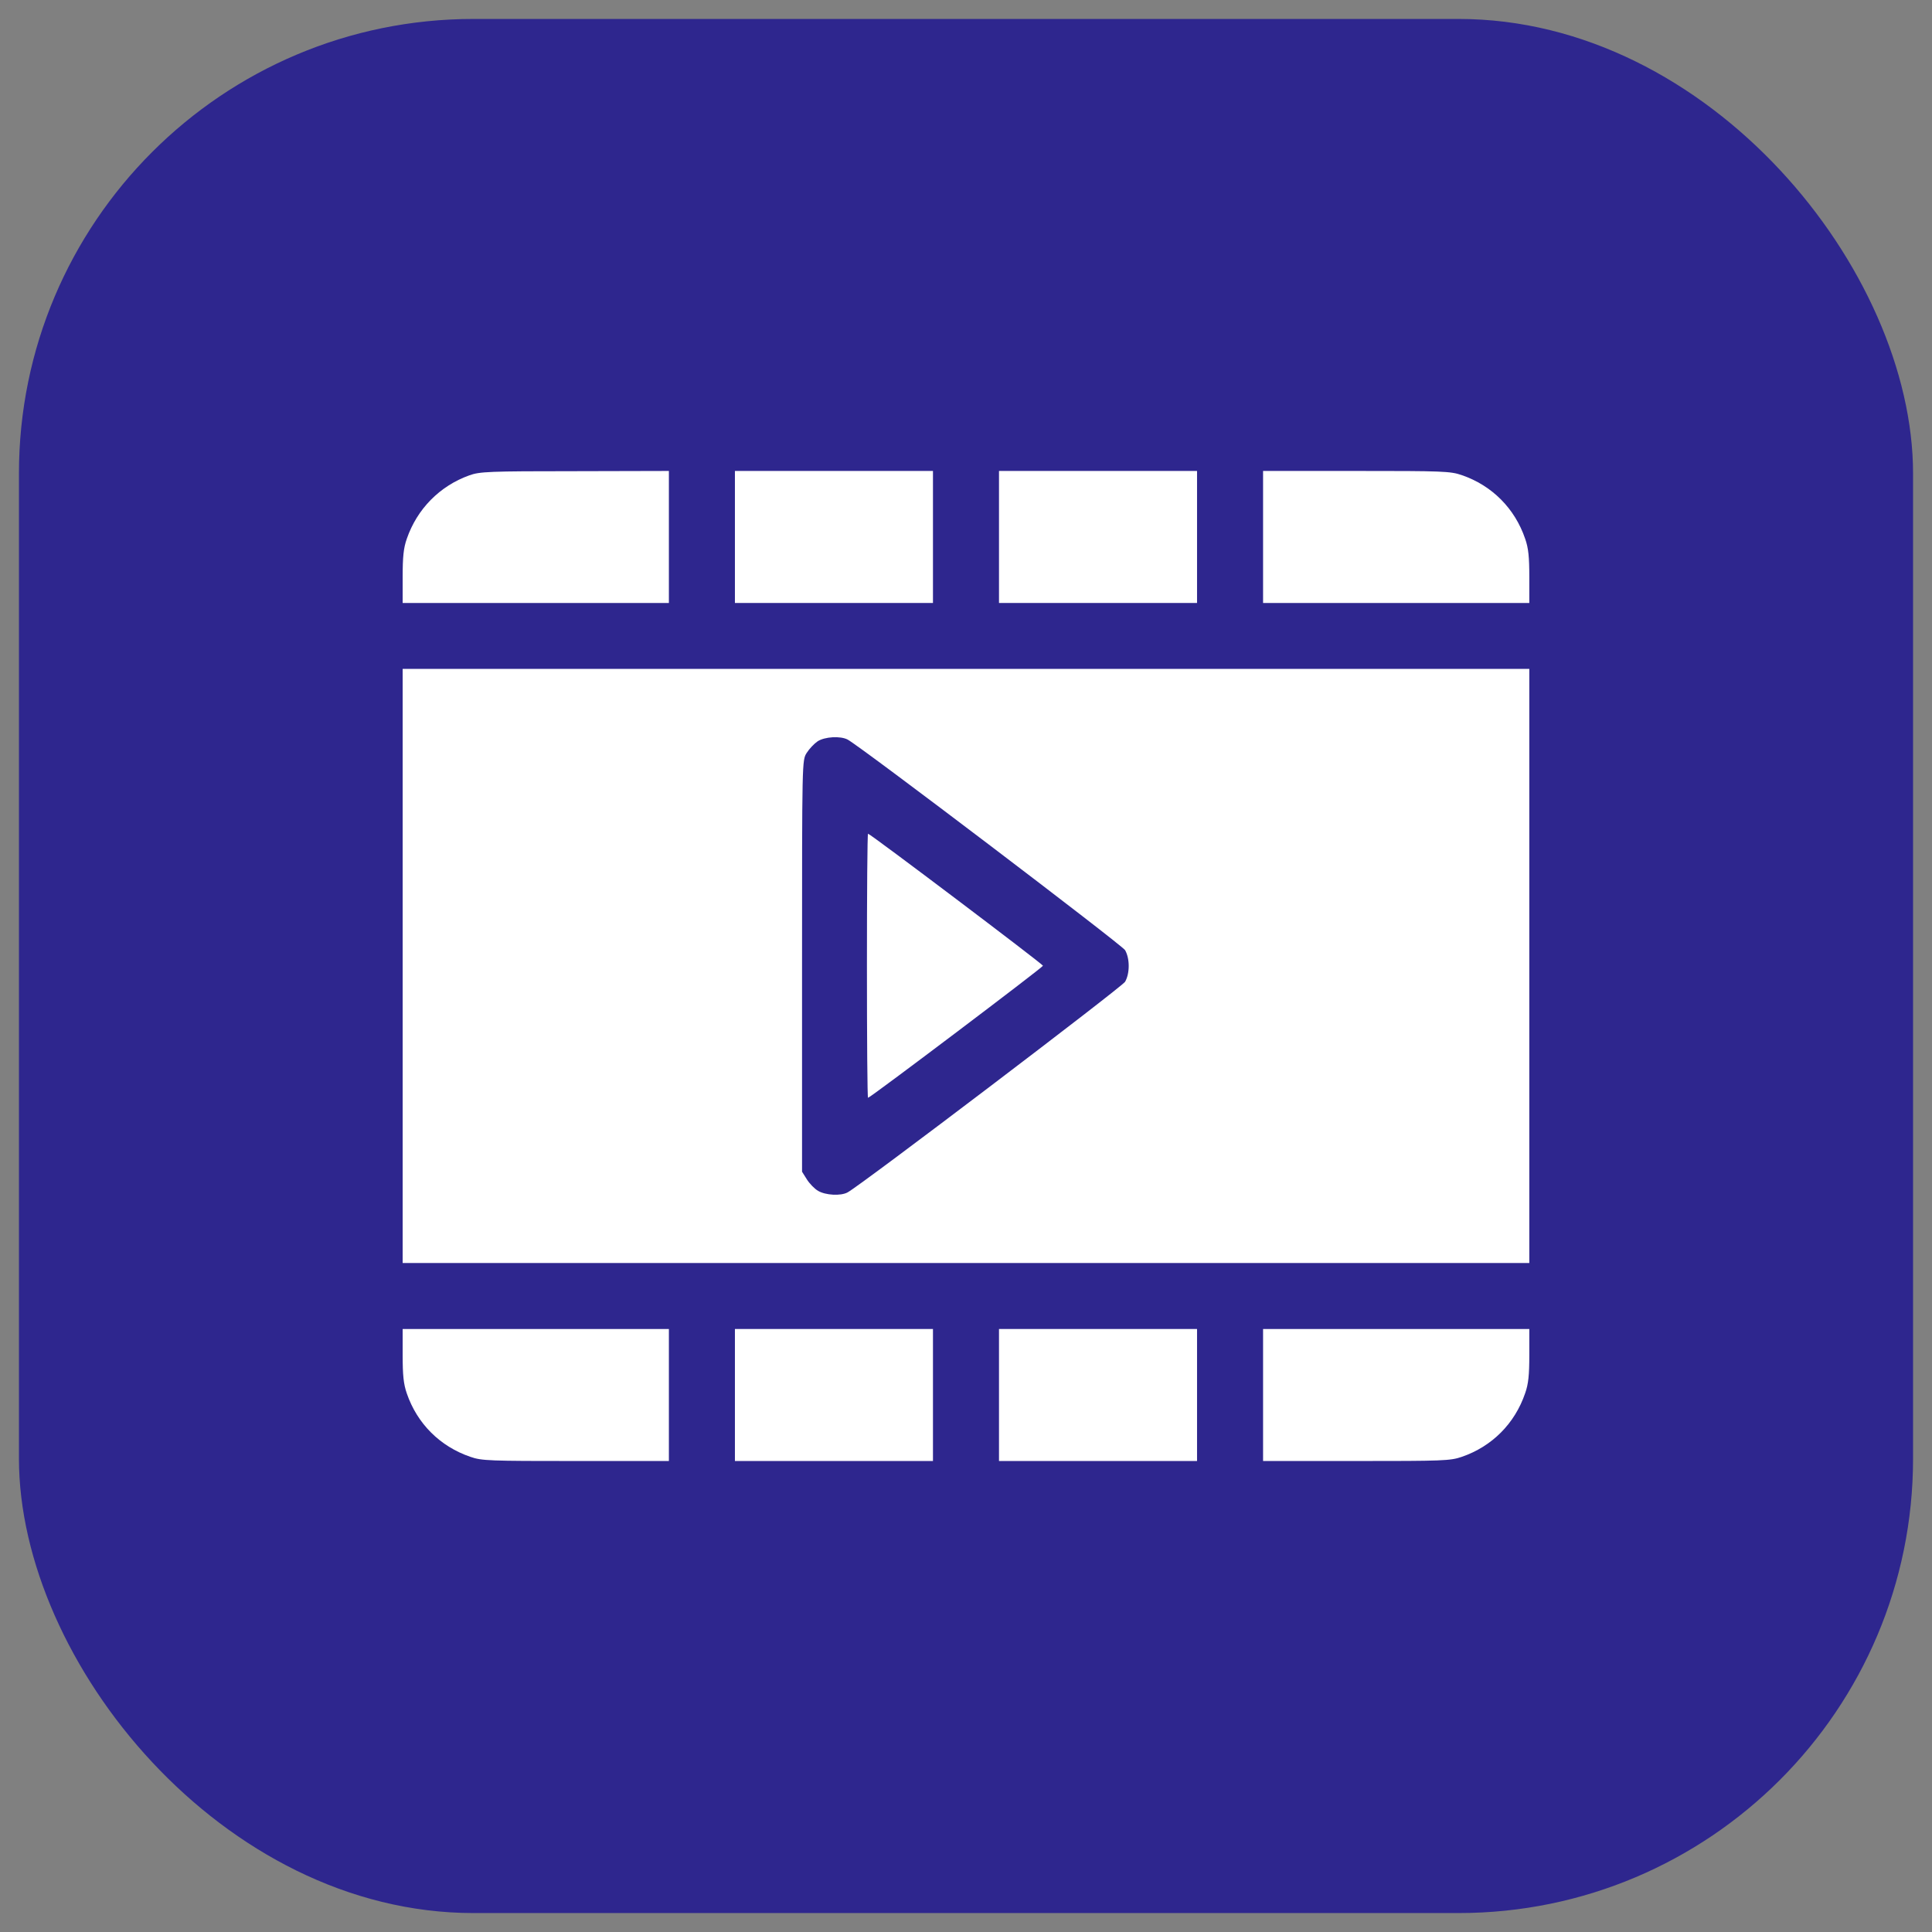
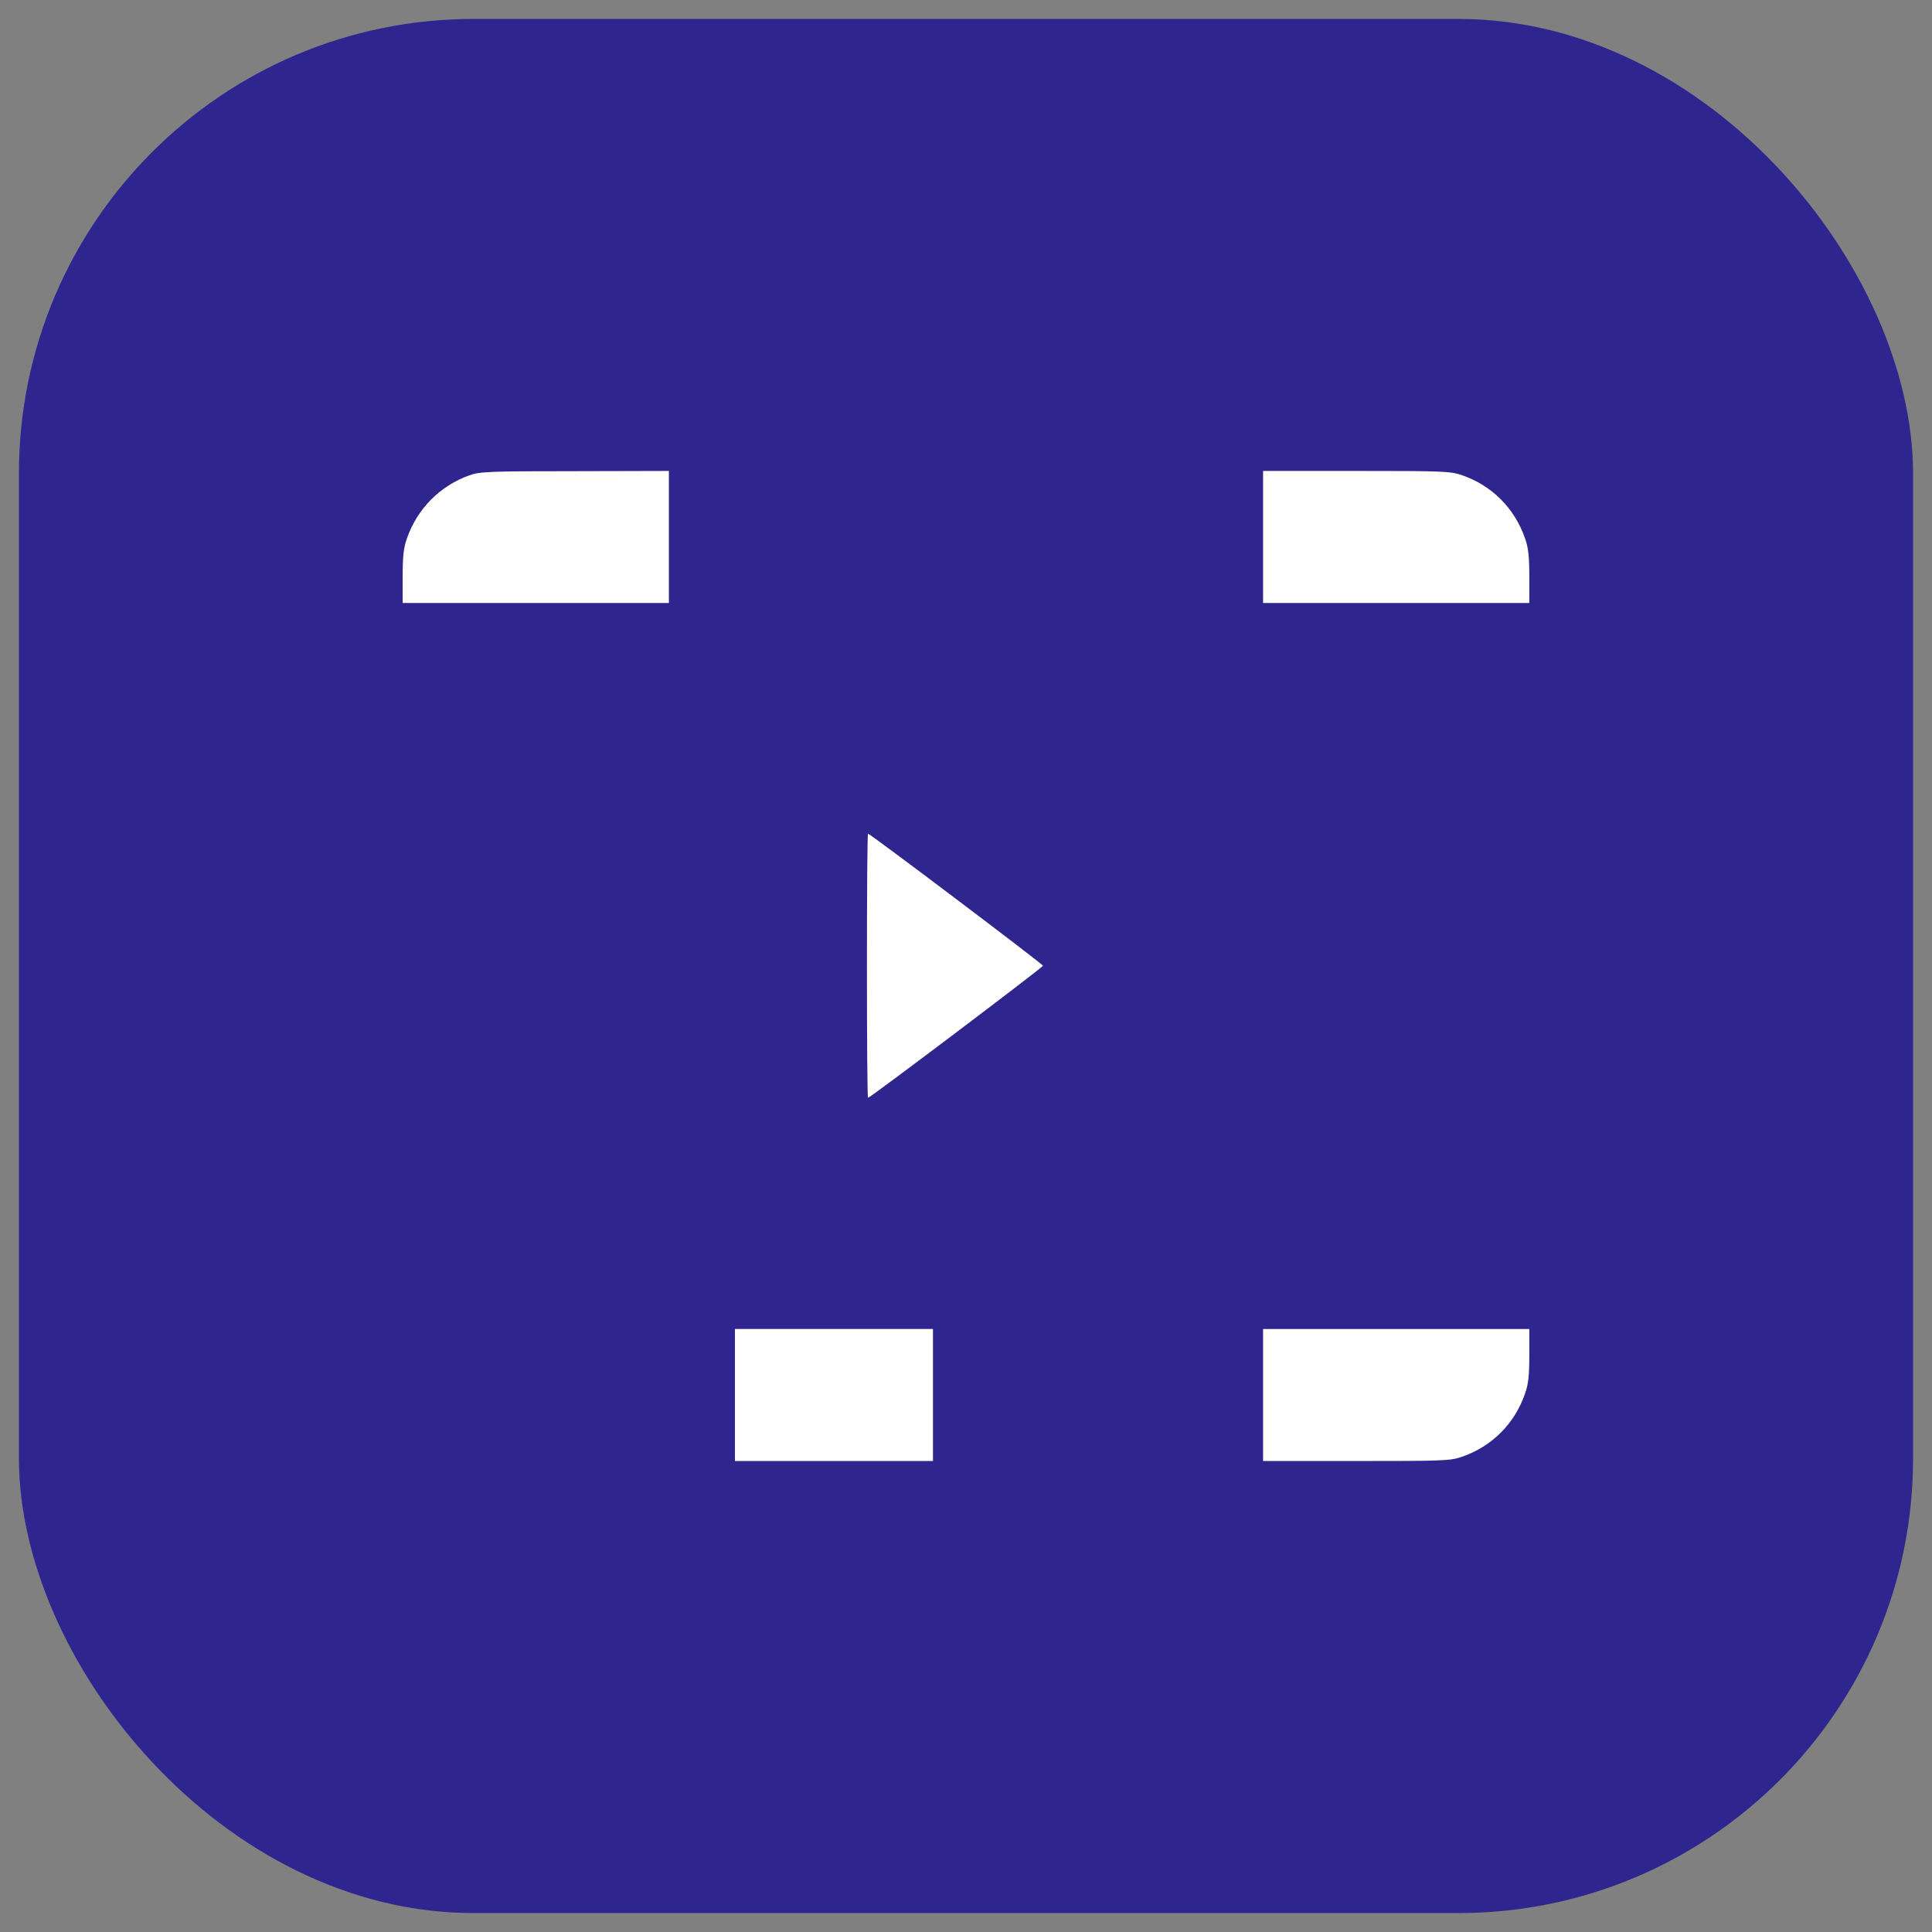
<svg xmlns="http://www.w3.org/2000/svg" width="51" height="51" viewBox="0 0 51 51" fill="none">
  <rect x="0" y="0" width="51" height="51" fill="#808080" stroke="none" />
  <rect x="0.5" y="0.5" width="50" height="50" rx="12" fill="#2E268E" />
  <path d="M12.389 12.548C11.611 12.827 11.012 13.431 10.739 14.221C10.652 14.465 10.629 14.703 10.629 15.232V15.917H14.143H17.657V14.174V12.432L15.177 12.438C12.906 12.438 12.662 12.449 12.389 12.548Z" fill="white" />
-   <path d="M19.4 14.174V15.917H22.014H24.628V14.174V12.432H22.014H19.4V14.174Z" fill="white" />
-   <path d="M26.371 14.174V15.917H28.985H31.599V14.174V12.432H28.985H26.371V14.174Z" fill="white" />
  <path d="M33.342 14.174V15.917H36.856H40.37V15.232C40.37 14.703 40.347 14.465 40.26 14.221C39.987 13.419 39.383 12.815 38.587 12.542C38.285 12.438 38.087 12.432 35.799 12.432H33.342V14.174Z" fill="white" />
-   <path d="M10.629 25.499V33.341H25.499H40.37V25.499V17.657H25.499H10.629V25.499ZM22.374 19.522C22.74 19.719 29.606 24.936 29.699 25.081C29.827 25.302 29.827 25.697 29.699 25.917C29.606 26.062 22.74 31.279 22.374 31.476C22.194 31.575 21.793 31.552 21.596 31.436C21.503 31.383 21.369 31.244 21.3 31.134L21.172 30.93V25.499C21.172 20.074 21.172 20.068 21.294 19.876C21.363 19.766 21.491 19.632 21.584 19.568C21.776 19.446 22.183 19.423 22.374 19.522Z" fill="white" />
  <path d="M22.885 25.493C22.885 27.41 22.896 28.979 22.914 28.979C22.972 28.979 27.532 25.534 27.532 25.493C27.532 25.453 22.972 22.008 22.914 22.008C22.896 22.008 22.885 23.576 22.885 25.493Z" fill="white" />
-   <path d="M10.629 35.768C10.629 36.302 10.652 36.534 10.739 36.784C11.012 37.58 11.616 38.184 12.418 38.457C12.714 38.562 12.929 38.567 15.2 38.567H17.657V36.825V35.082H14.143H10.629V35.768Z" fill="white" />
  <path d="M19.4 36.825V38.567H22.014H24.628V36.825V35.082H22.014H19.4V36.825Z" fill="white" />
-   <path d="M26.371 36.825V38.567H28.985H31.599V36.825V35.082H28.985H26.371V36.825Z" fill="white" />
  <path d="M33.342 36.825V38.567H35.799C38.087 38.567 38.285 38.562 38.587 38.457C39.383 38.184 39.987 37.58 40.26 36.778C40.347 36.534 40.37 36.296 40.37 35.768V35.082H36.856H33.342V36.825Z" fill="white" />
</svg>